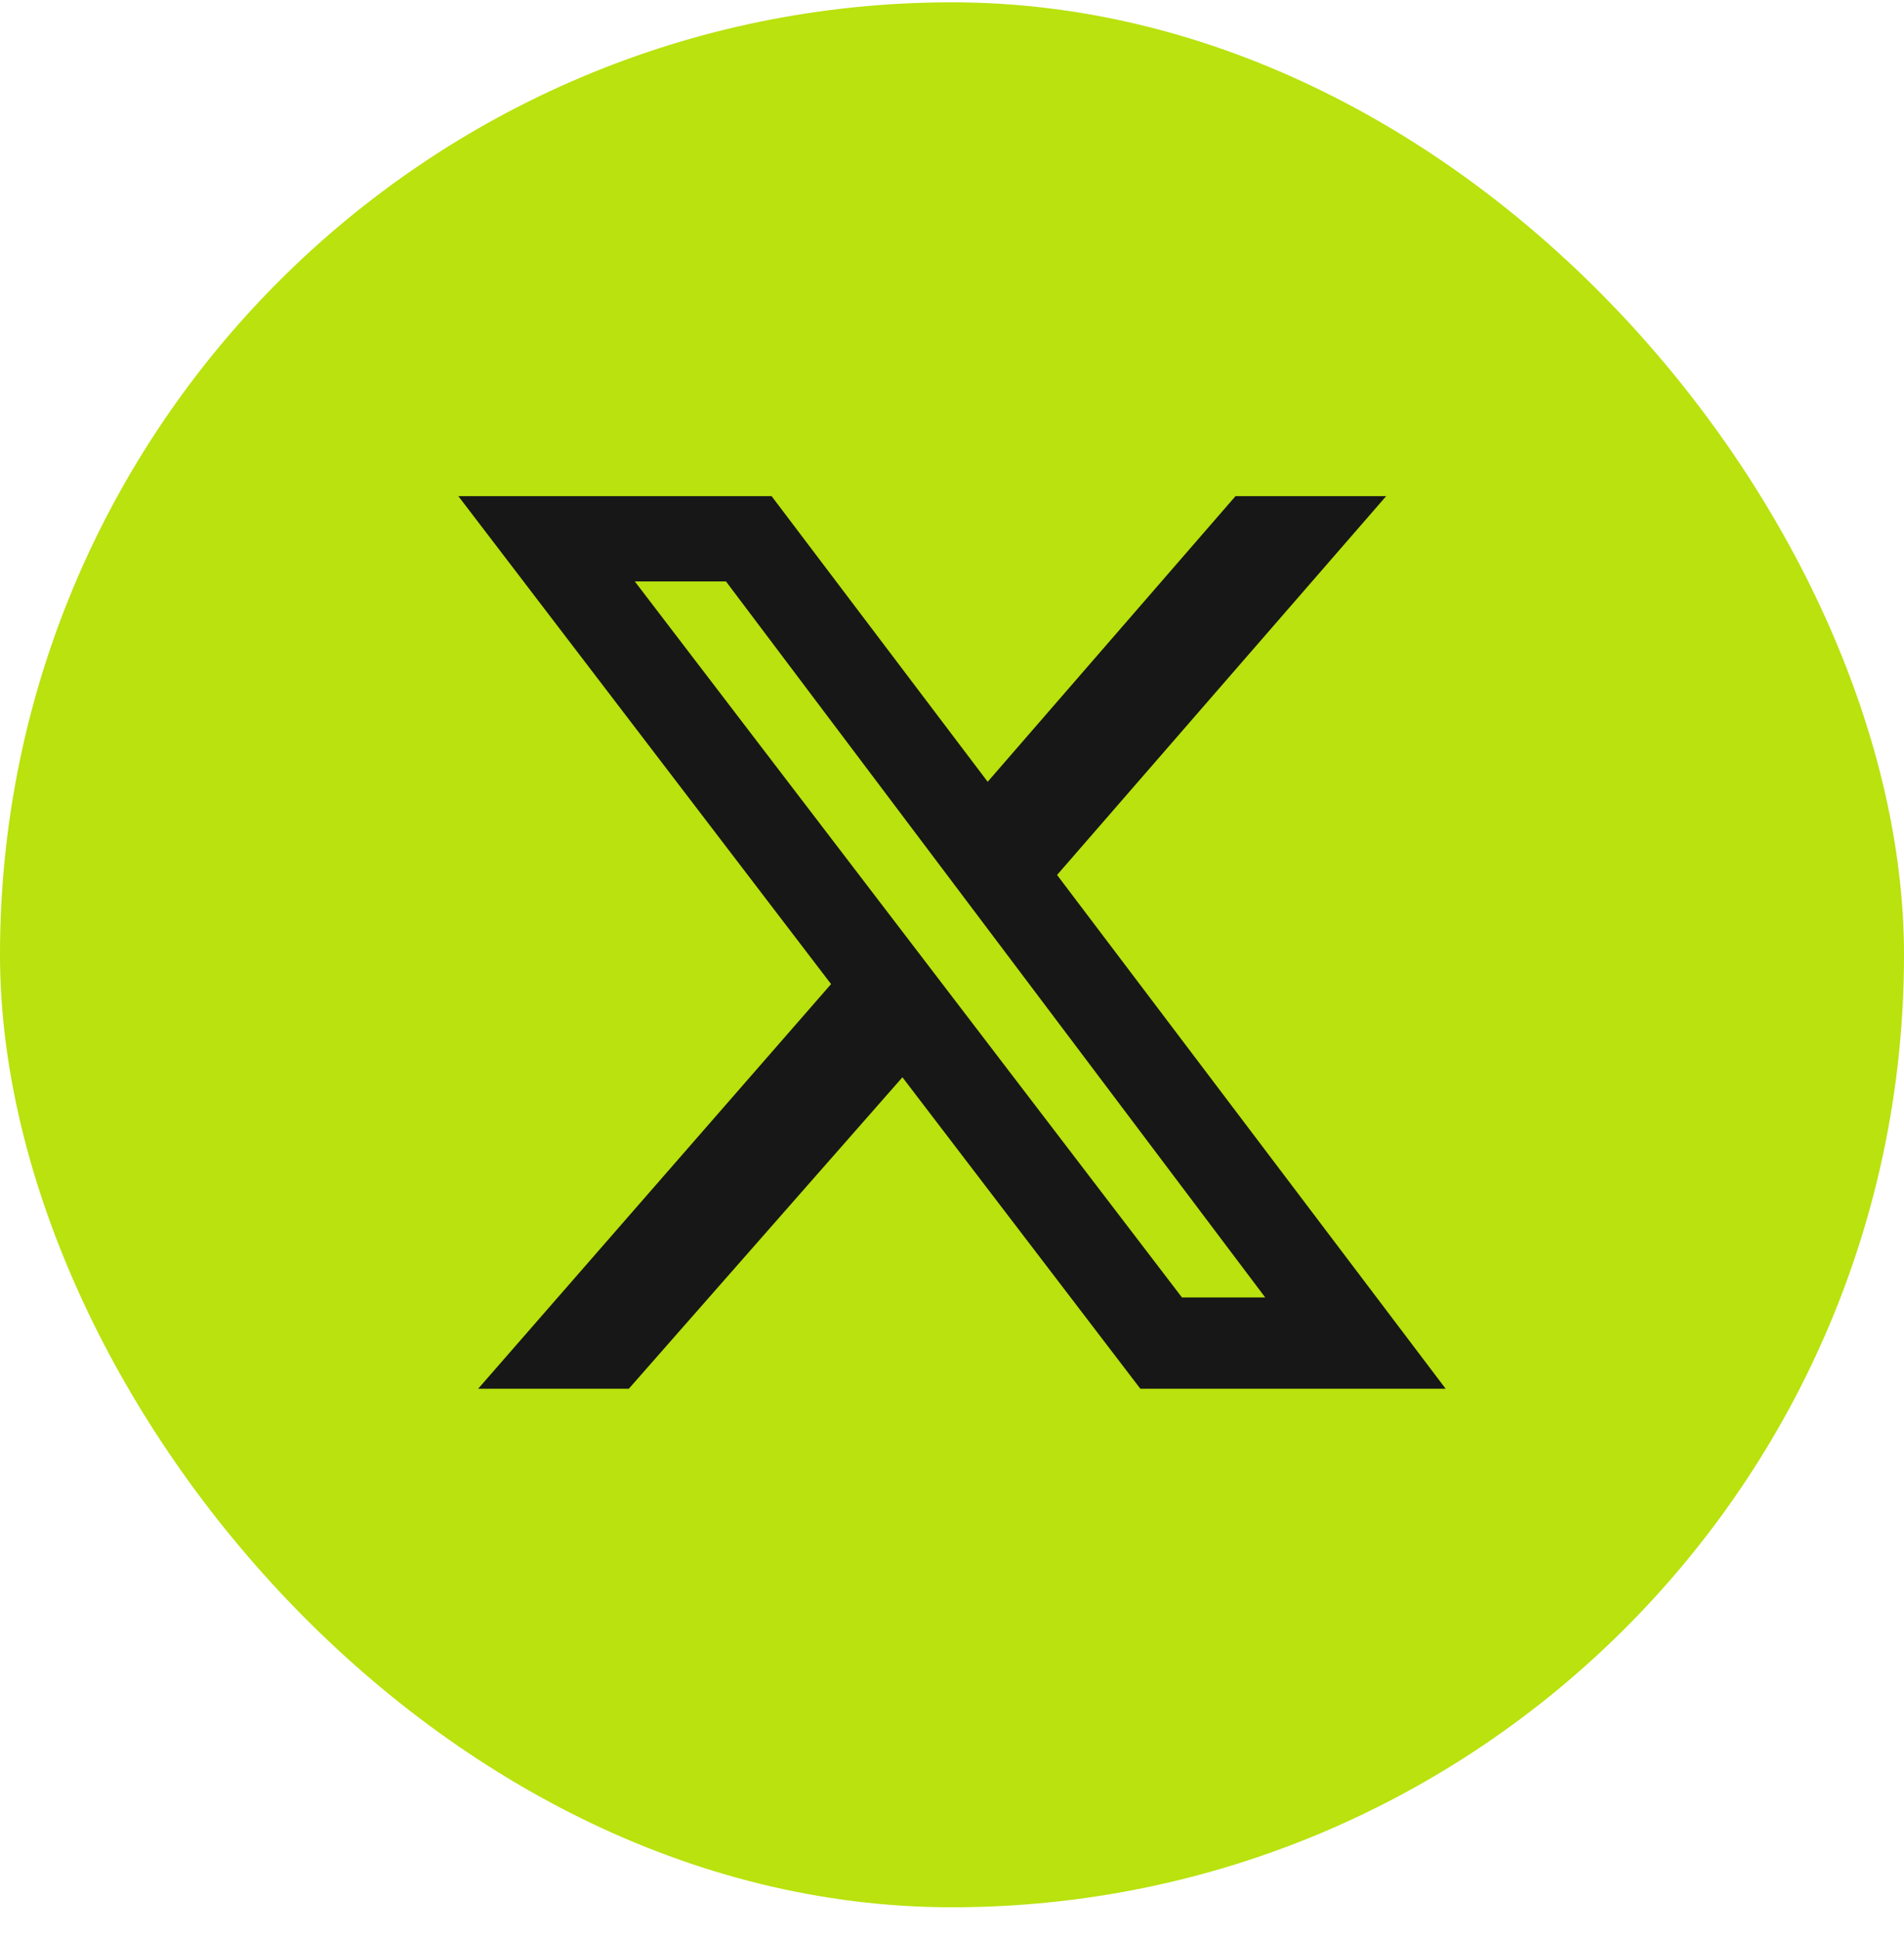
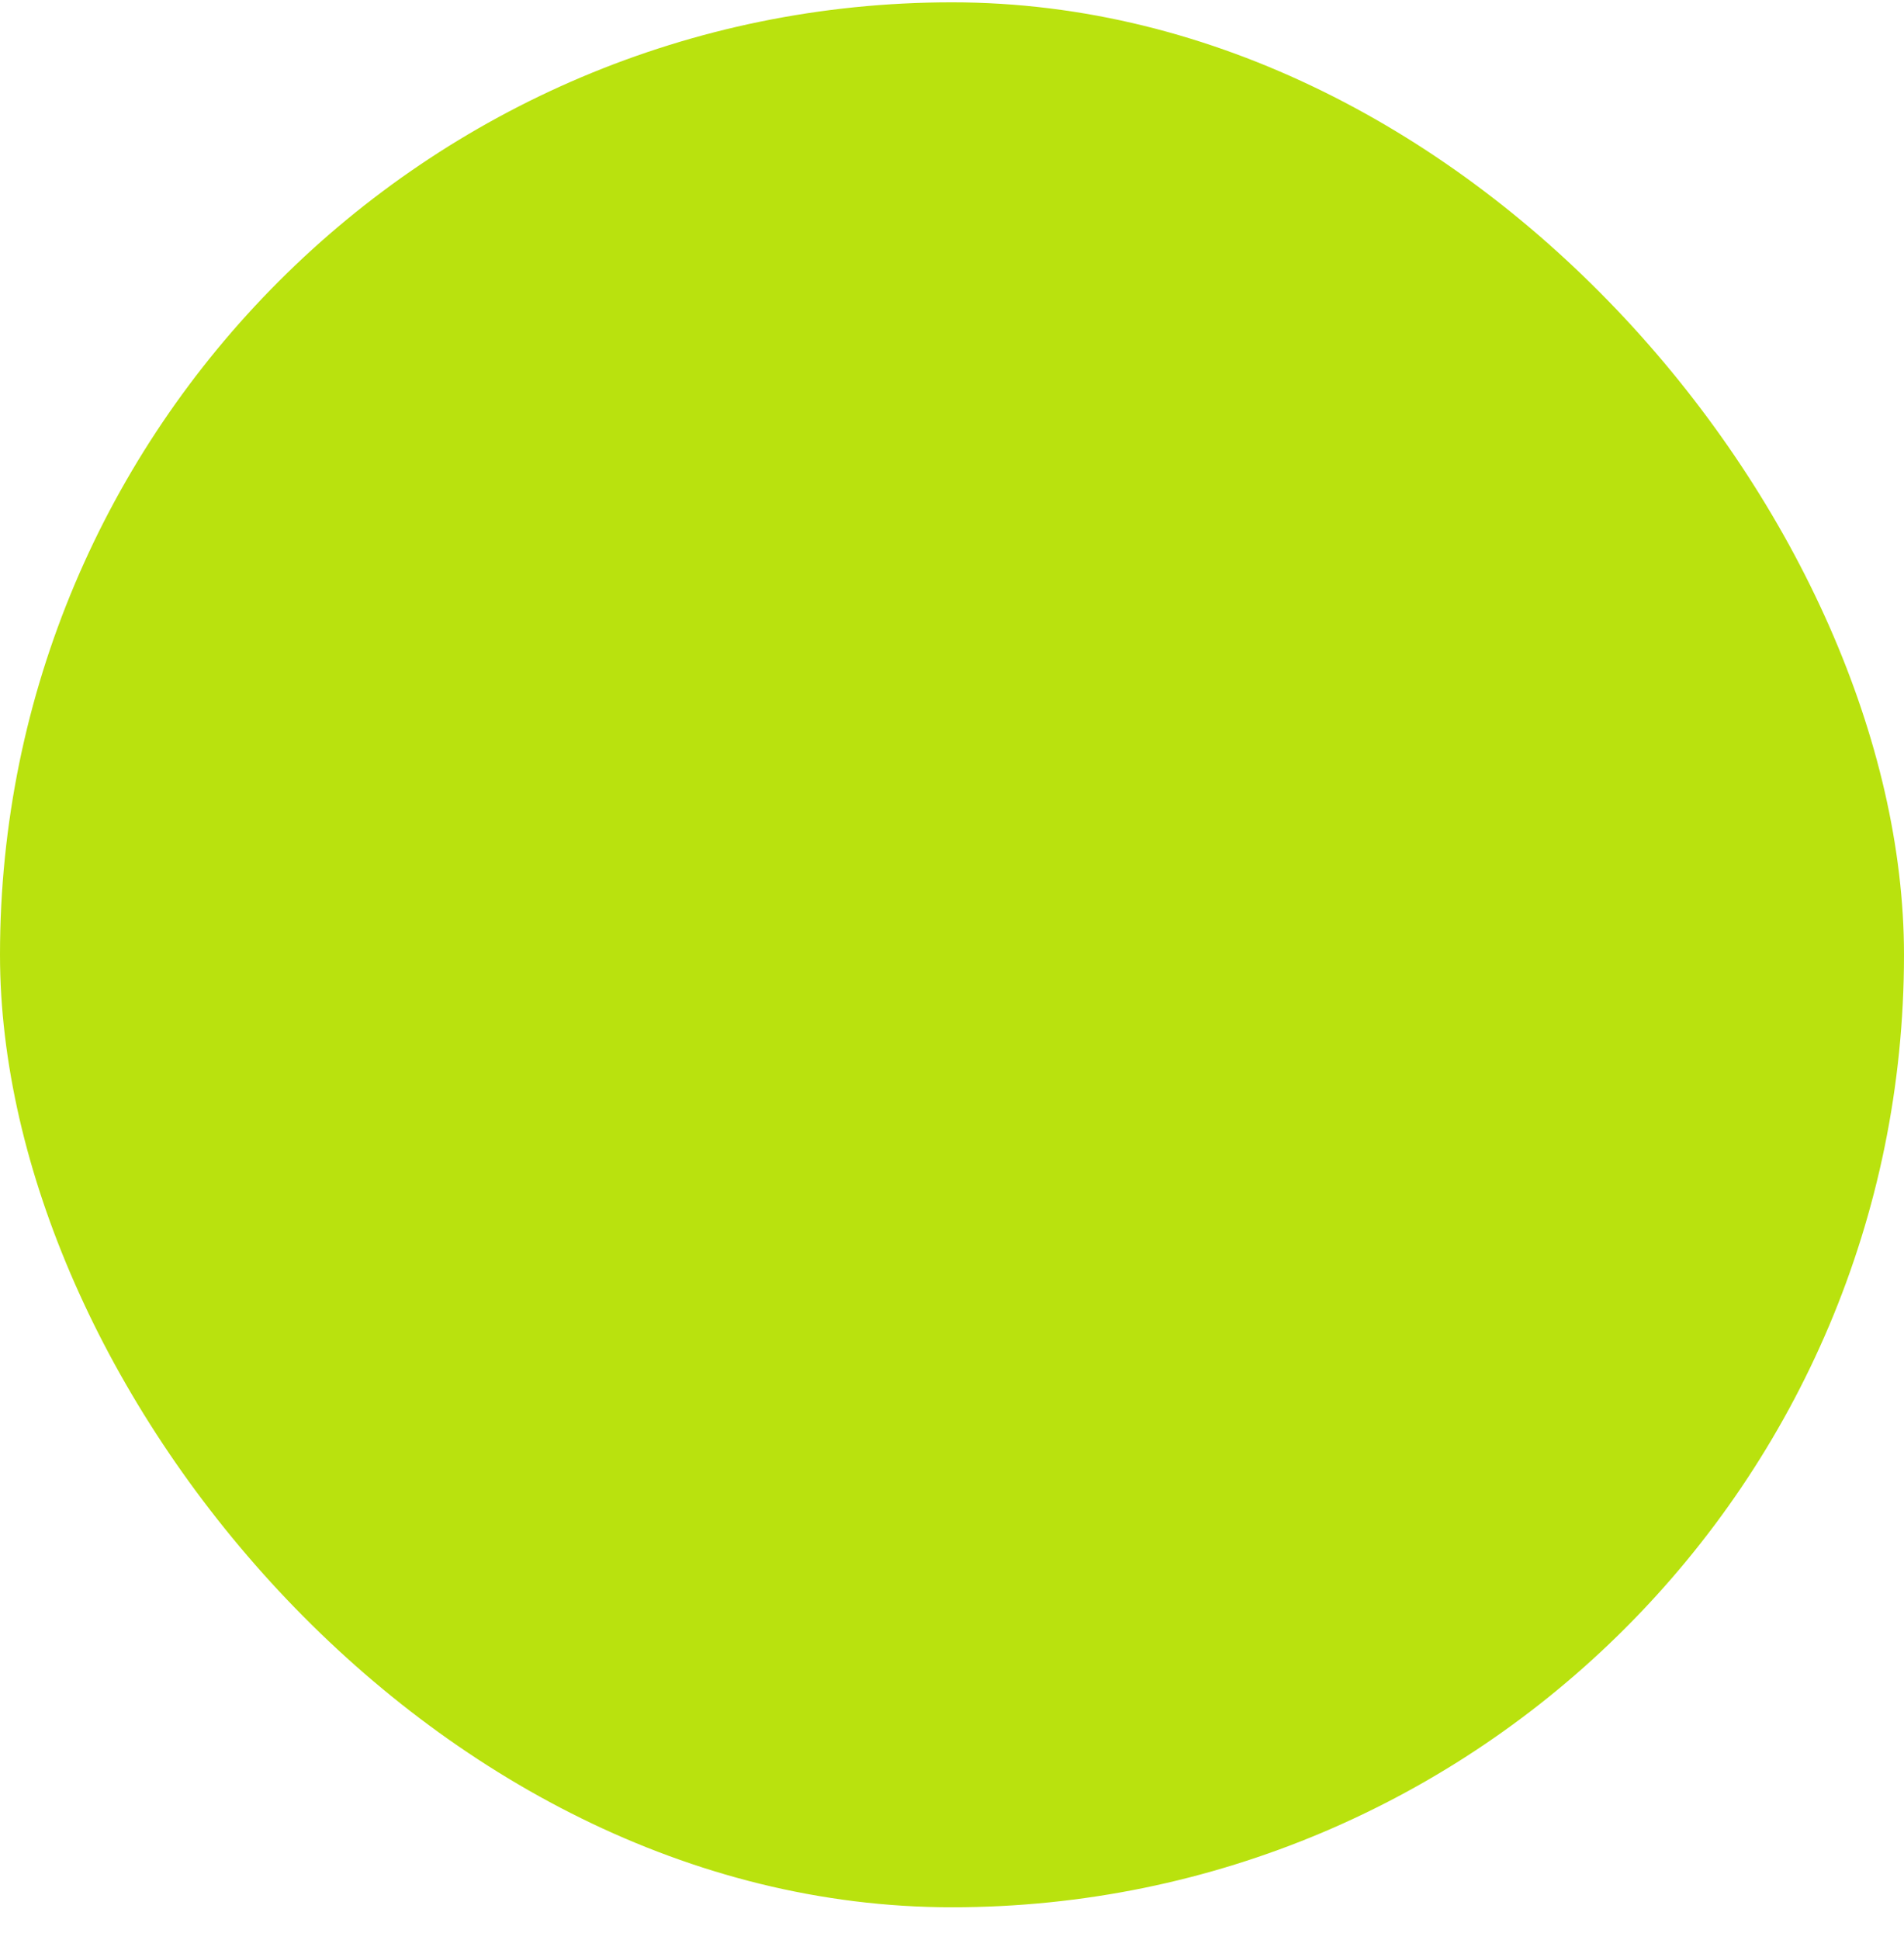
<svg xmlns="http://www.w3.org/2000/svg" width="54" height="55" viewBox="0 0 54 55" fill="none">
  <rect y="0.066" width="54" height="54" rx="27" fill="#B9E20E" />
  <g clip-path="url(#clip0_115_3358)">
-     <path d="M35.04 14.065H39.313L29.98 24.803L41 39.366H32.341L25.594 30.538L17.835 39.366H13.562L23.57 27.896L13 14.065H21.884L28.012 22.161L35.04 14.065ZM33.522 36.779H35.883L20.59 16.482H18.004L33.522 36.779Z" fill="#171717" />
-   </g>
+     </g>
  <defs>
    <clipPath id="clip0_115_3358">
-       <rect width="28" height="25.301" fill="white" transform="translate(13 14.066)" />
-     </clipPath>
+       </clipPath>
  </defs>
</svg>